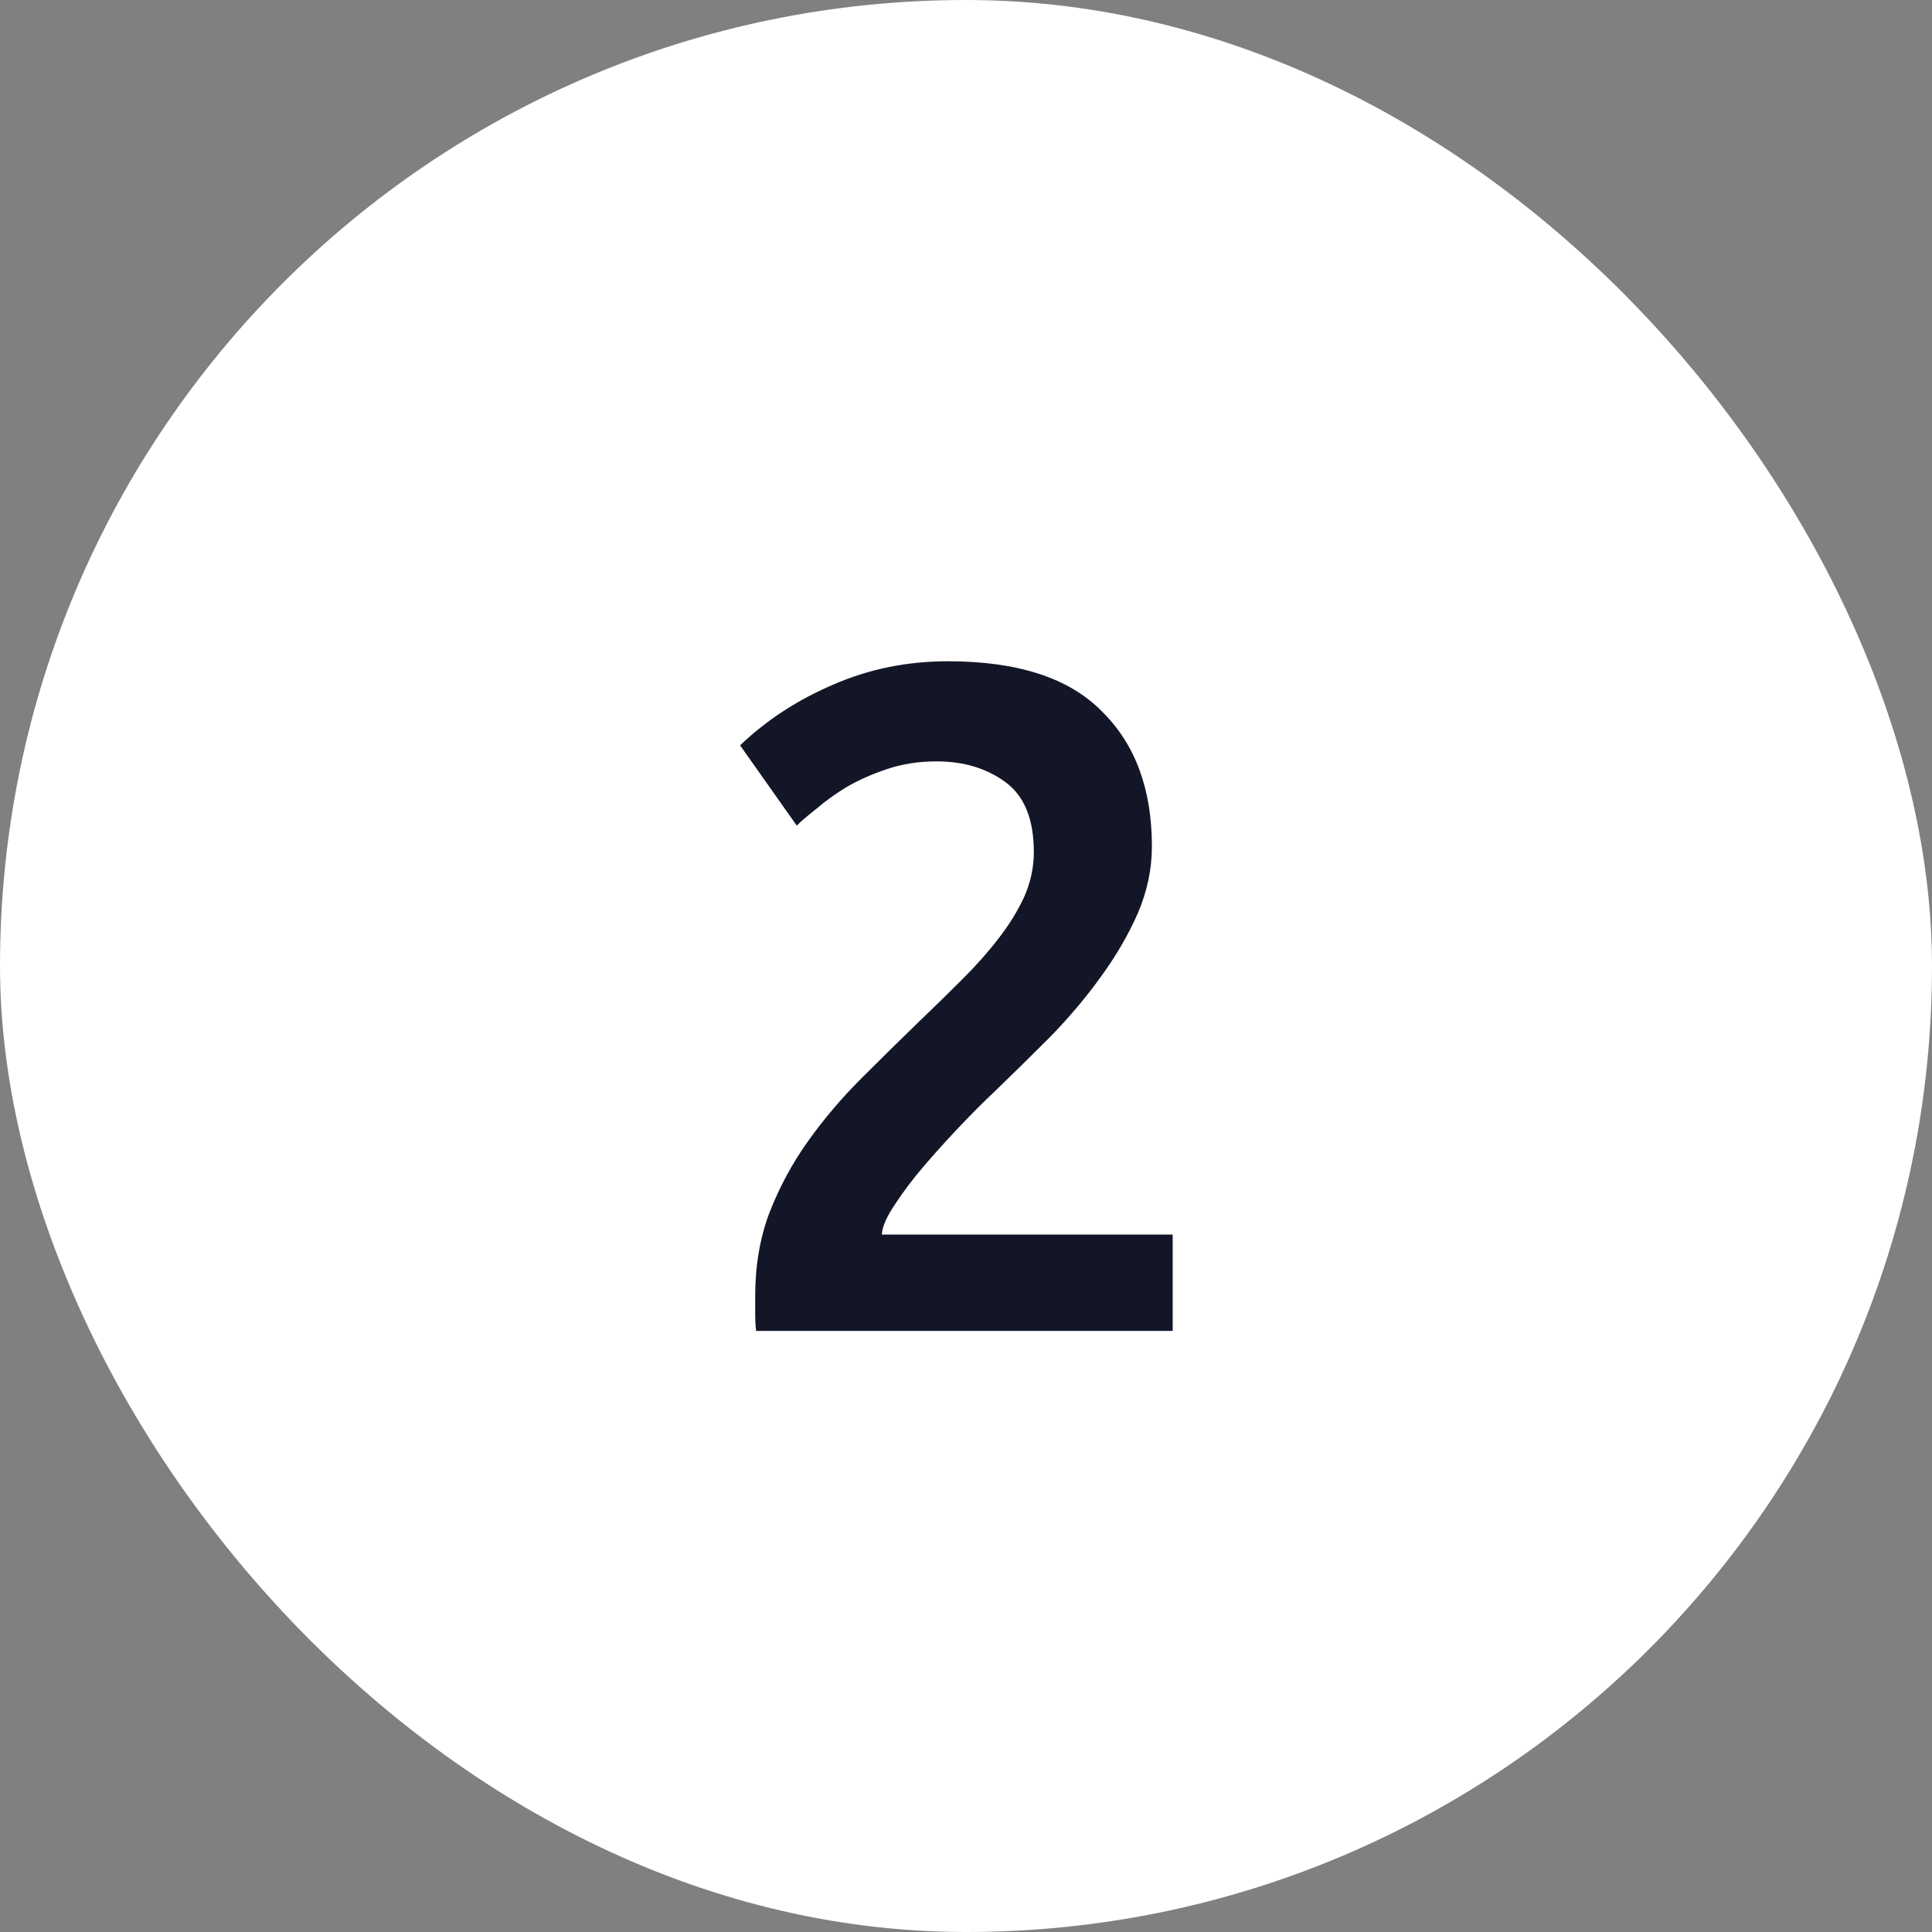
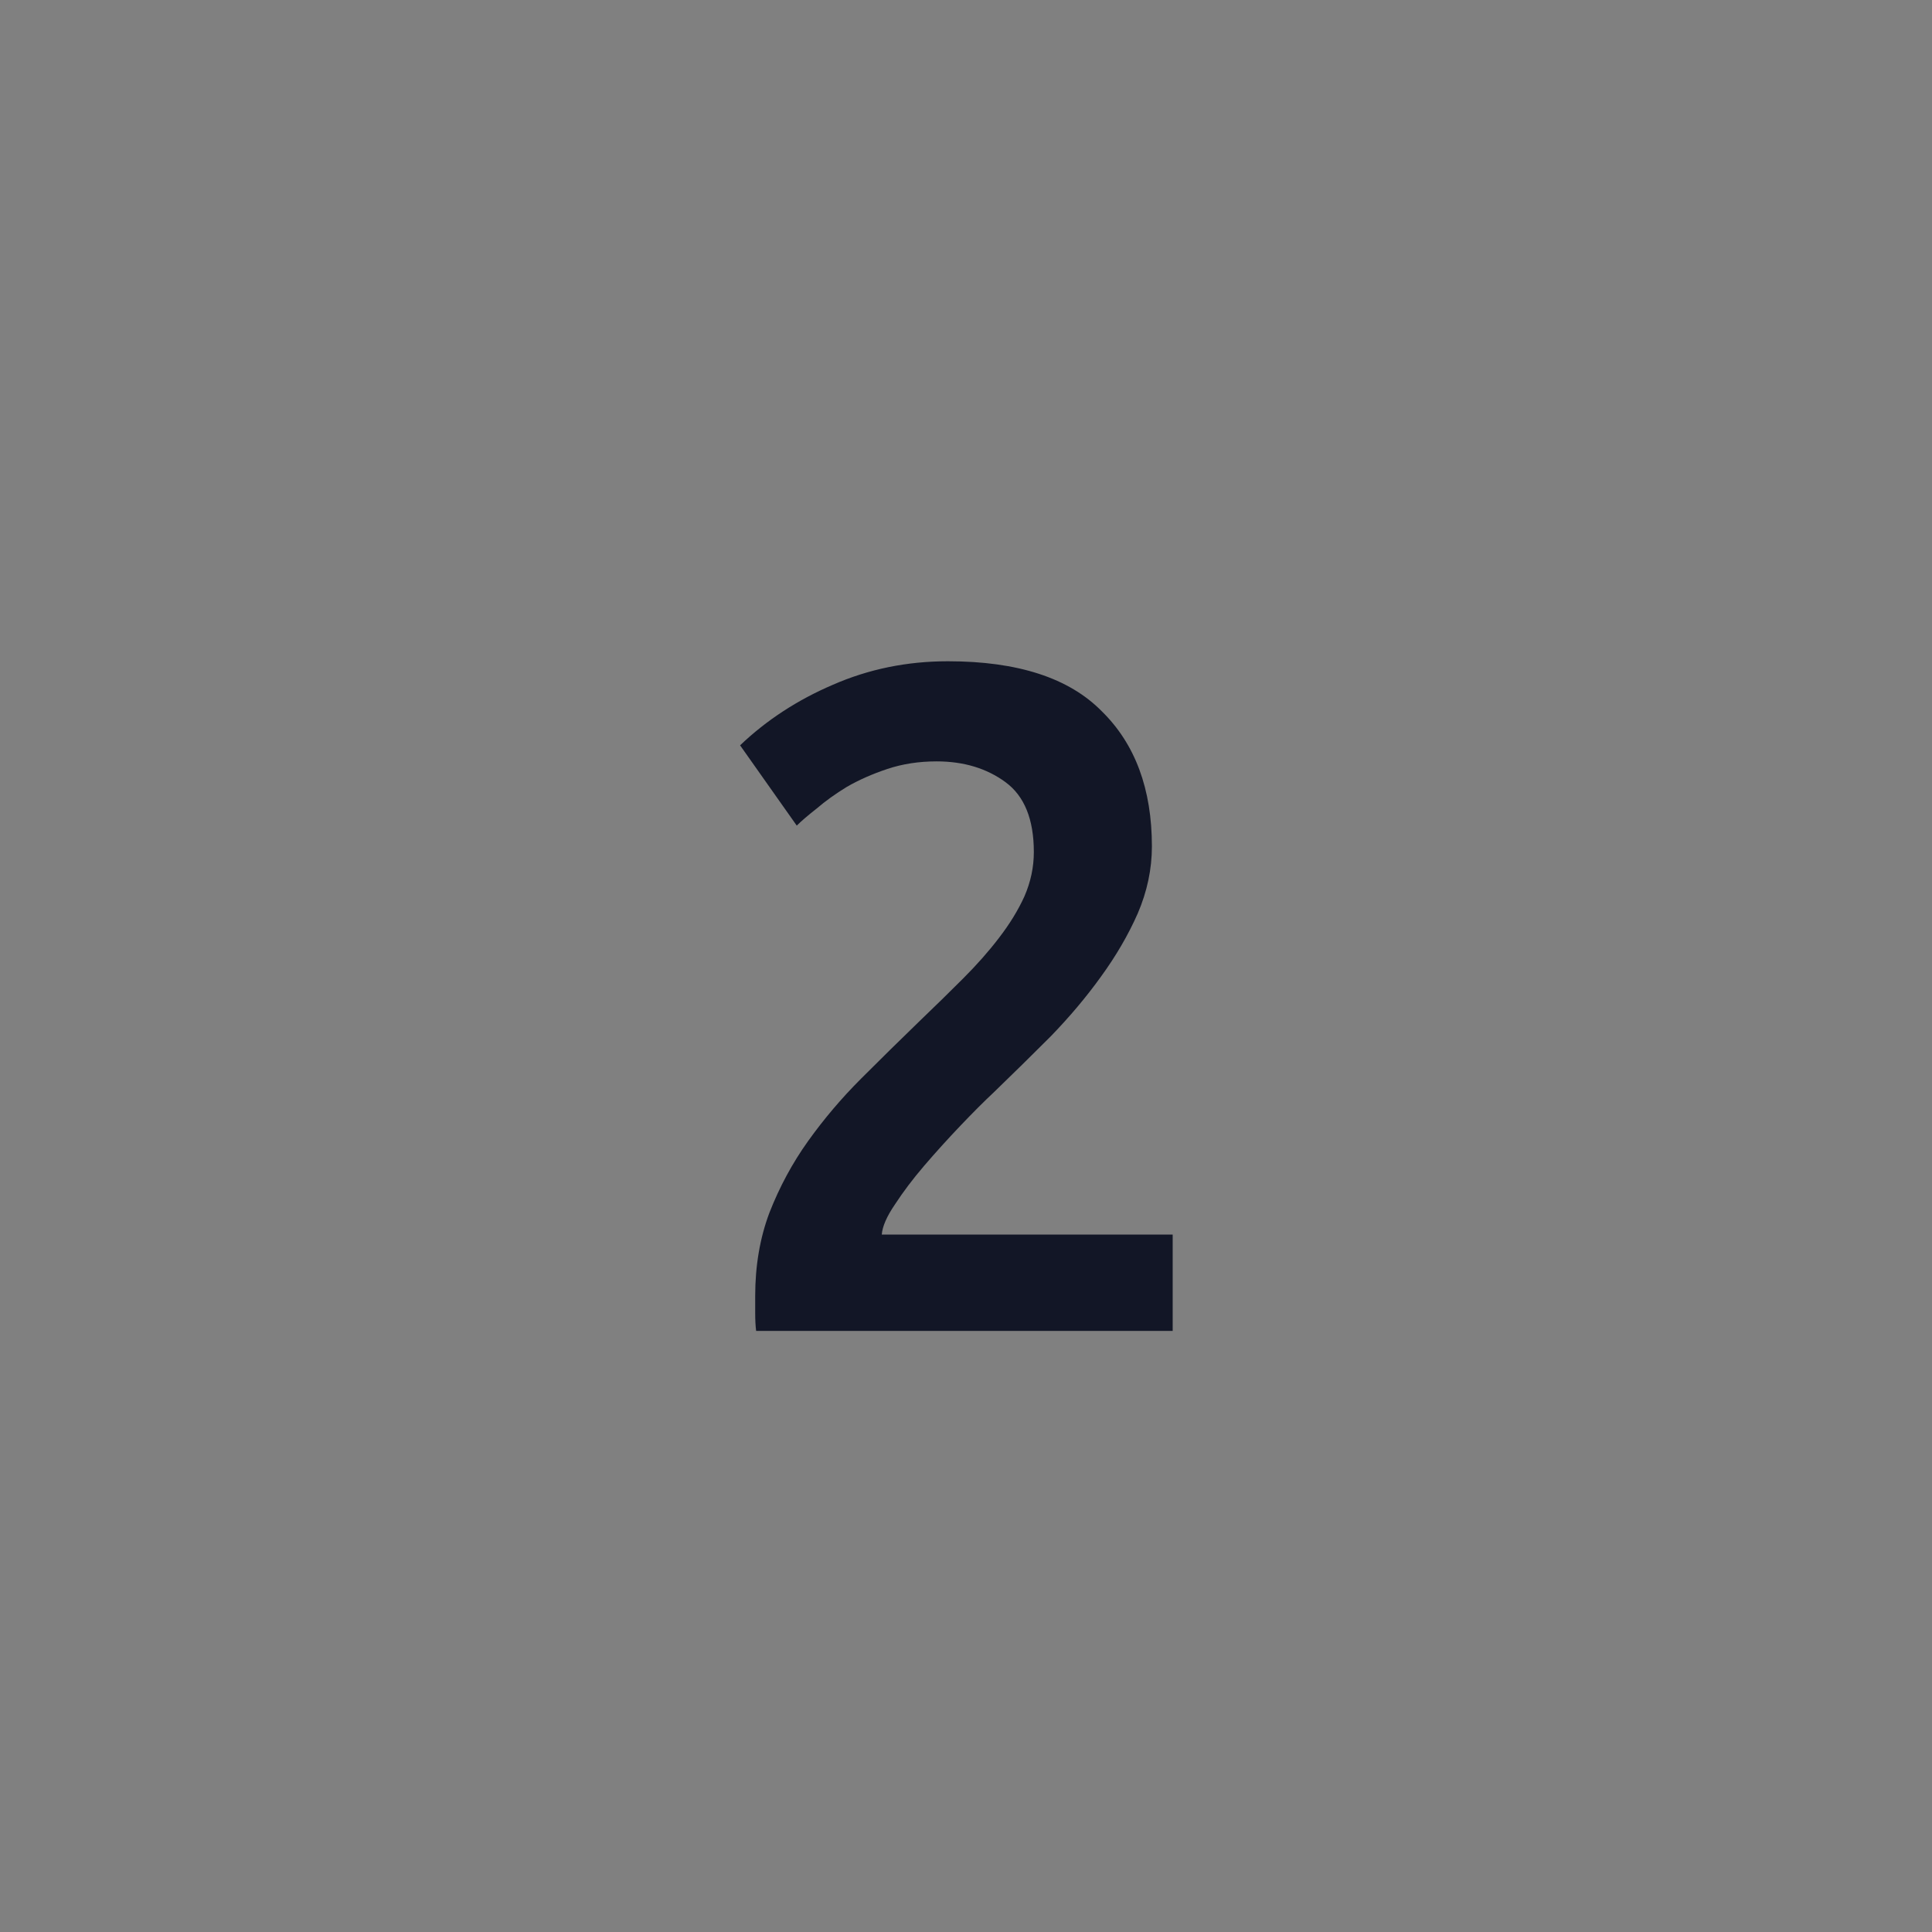
<svg xmlns="http://www.w3.org/2000/svg" width="45" height="45" viewBox="0 0 45 45" fill="none">
  <rect x="0" y="0" width="45" height="45" fill="#808080" stroke="none" />
-   <rect x="0.5" y="0.5" width="44" height="44" rx="22" fill="white" />
-   <rect x="0.5" y="0.5" width="44" height="44" rx="22" stroke="white" />
  <path d="M26.83 19.714C26.83 20.242 26.72 20.763 26.5 21.276C26.28 21.775 25.994 22.266 25.642 22.75C25.305 23.219 24.916 23.681 24.476 24.136C24.036 24.576 23.596 25.009 23.156 25.434C22.921 25.654 22.657 25.918 22.364 26.226C22.071 26.534 21.792 26.842 21.528 27.15C21.264 27.458 21.037 27.759 20.846 28.052C20.655 28.331 20.553 28.565 20.538 28.756H27.314V31H17.612C17.597 30.883 17.59 30.743 17.59 30.582C17.59 30.406 17.59 30.274 17.59 30.186C17.59 29.482 17.7 28.837 17.92 28.25C18.155 27.649 18.455 27.091 18.822 26.578C19.189 26.065 19.599 25.581 20.054 25.126C20.509 24.671 20.963 24.224 21.418 23.784C21.77 23.447 22.107 23.117 22.43 22.794C22.753 22.471 23.031 22.156 23.266 21.848C23.515 21.525 23.713 21.203 23.86 20.88C24.007 20.543 24.08 20.198 24.08 19.846C24.08 19.083 23.86 18.541 23.42 18.218C22.98 17.895 22.445 17.734 21.814 17.734C21.403 17.734 21.022 17.793 20.67 17.91C20.318 18.027 20.003 18.167 19.724 18.328C19.46 18.489 19.225 18.658 19.02 18.834C18.815 18.995 18.661 19.127 18.558 19.23L17.238 17.36C17.854 16.773 18.573 16.304 19.394 15.952C20.23 15.585 21.125 15.402 22.078 15.402C23.706 15.402 24.901 15.791 25.664 16.568C26.441 17.331 26.83 18.379 26.83 19.714Z" fill="#121626" />
</svg>